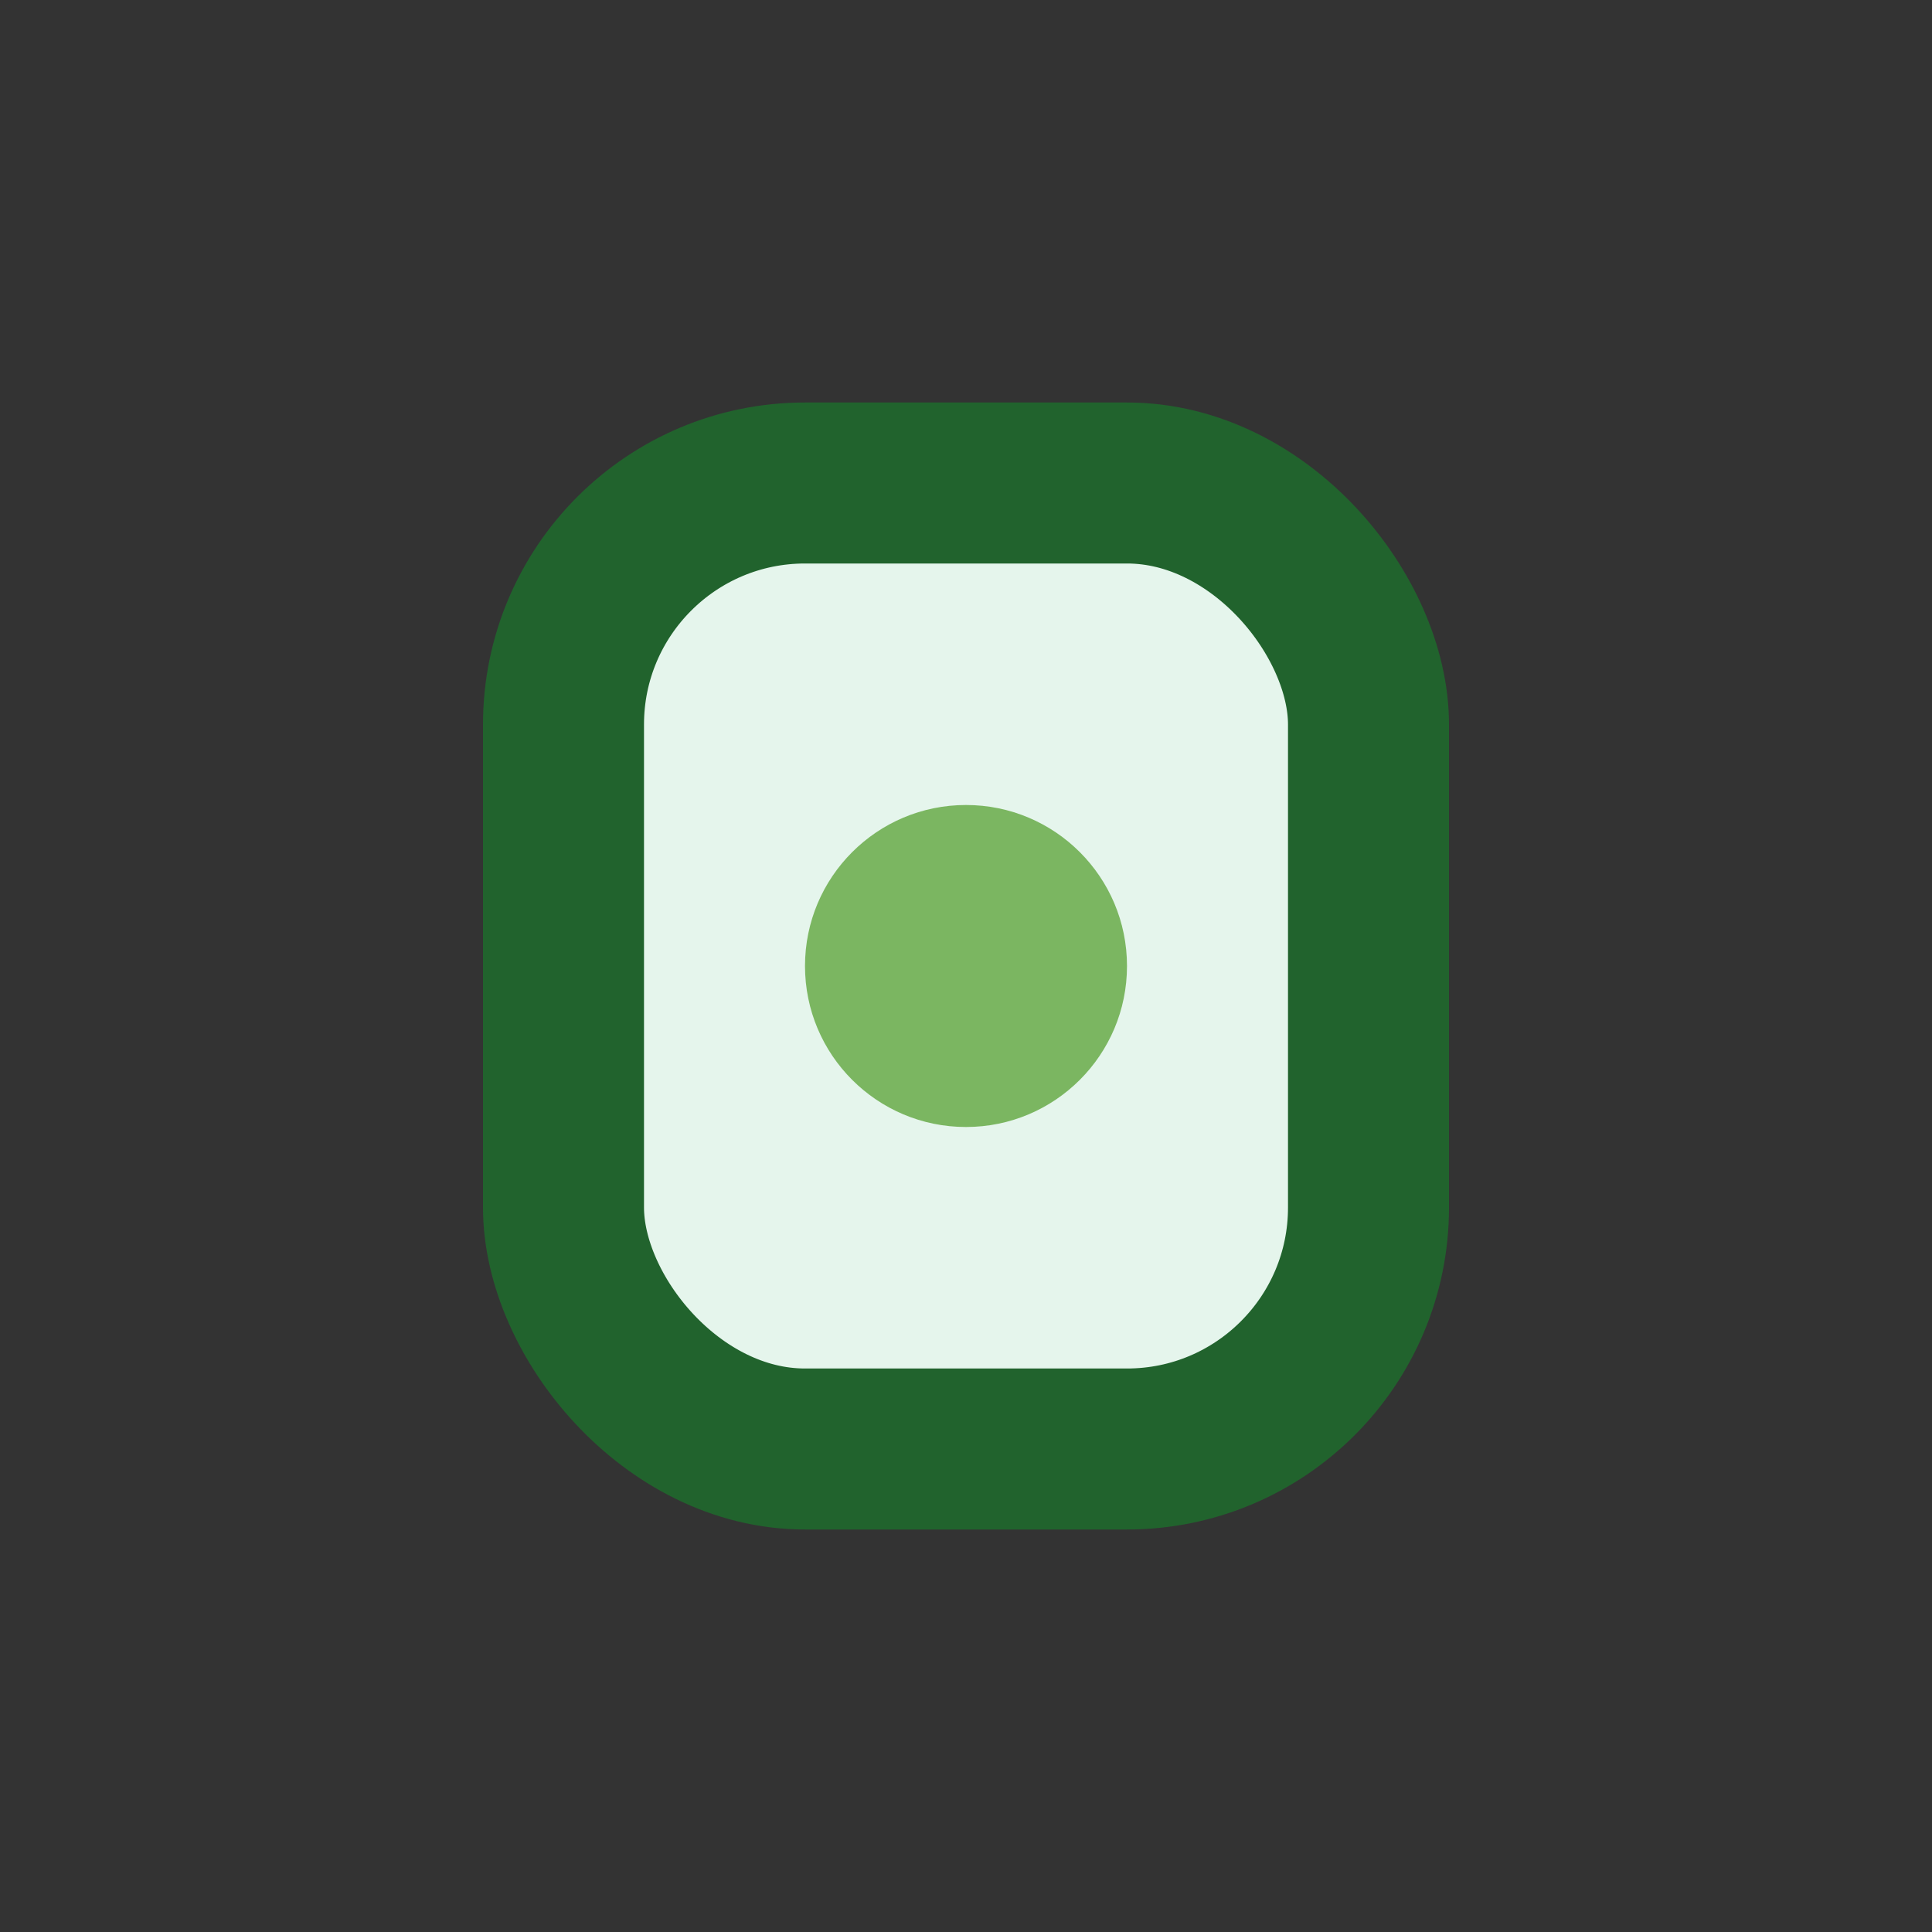
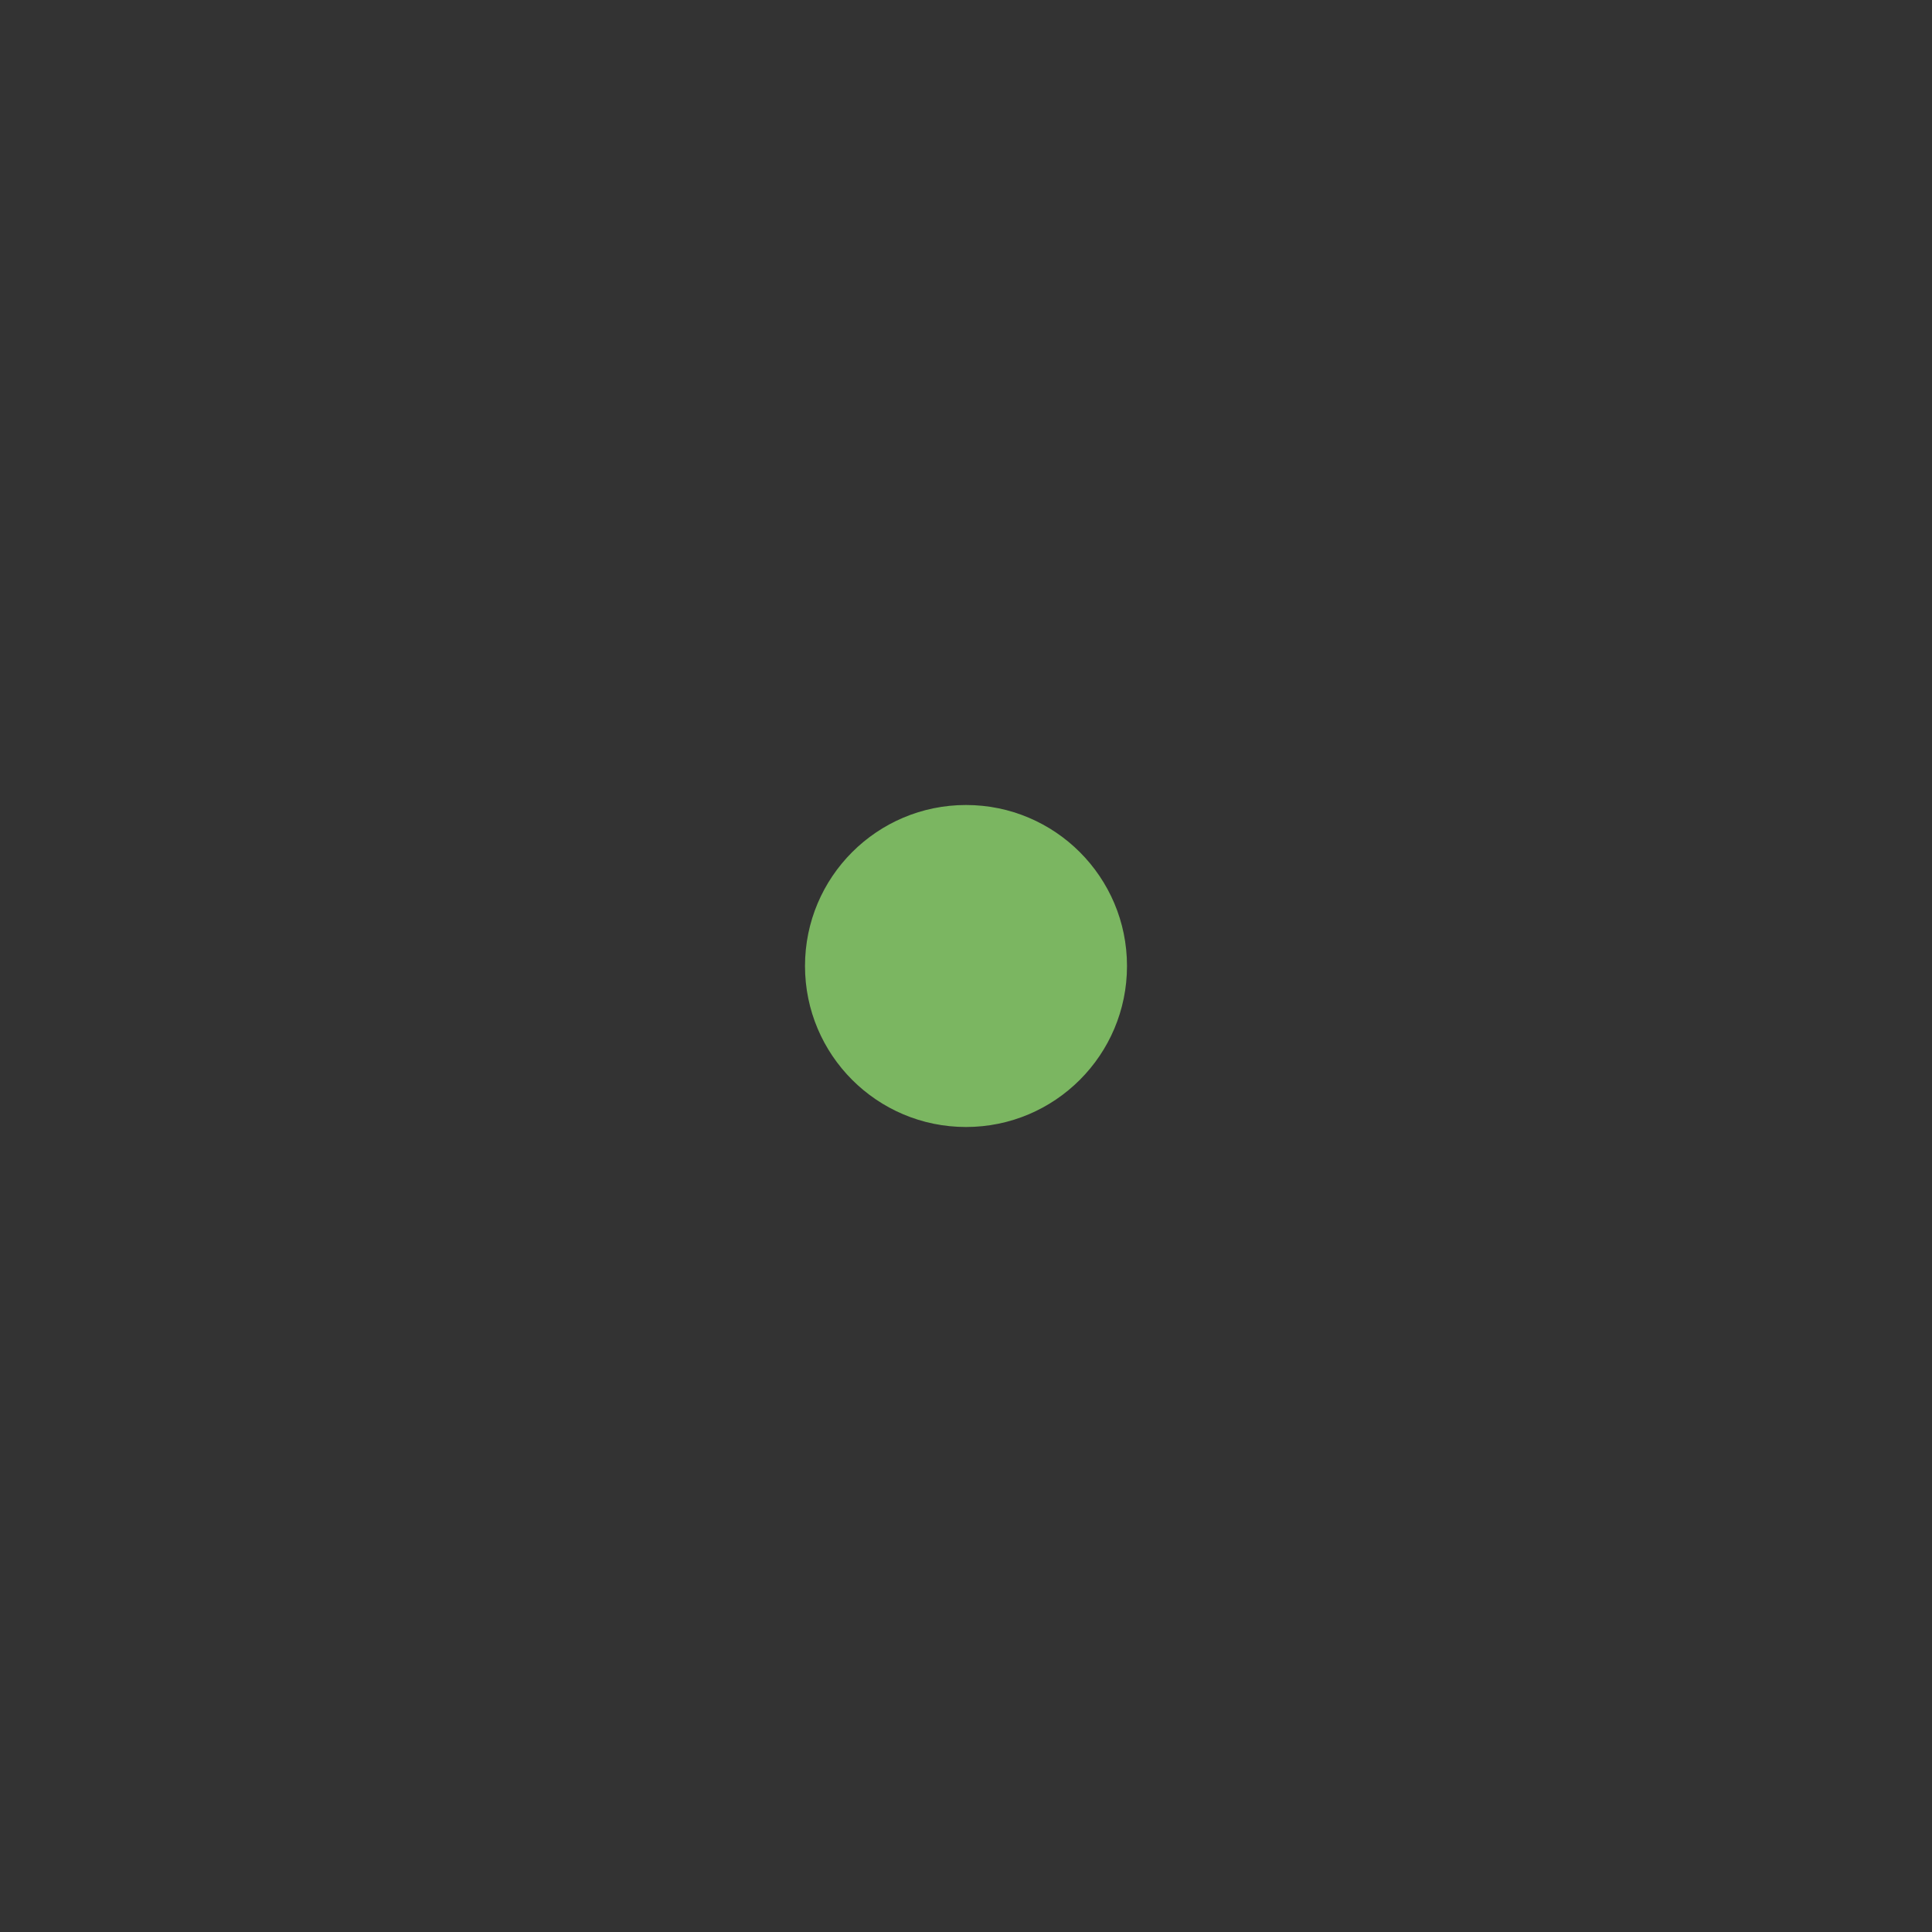
<svg xmlns="http://www.w3.org/2000/svg" width="24" height="24" viewBox="0 0 24 24">
  <rect x="0" y="0" width="24" height="24" fill="#333333" stroke="none" />
-   <rect x="7" y="6" width="10" height="12" rx="3" fill="#E5F5EC" stroke="#21632D" stroke-width="2" />
  <circle cx="12" cy="12" r="2" fill="#7BB661" />
</svg>